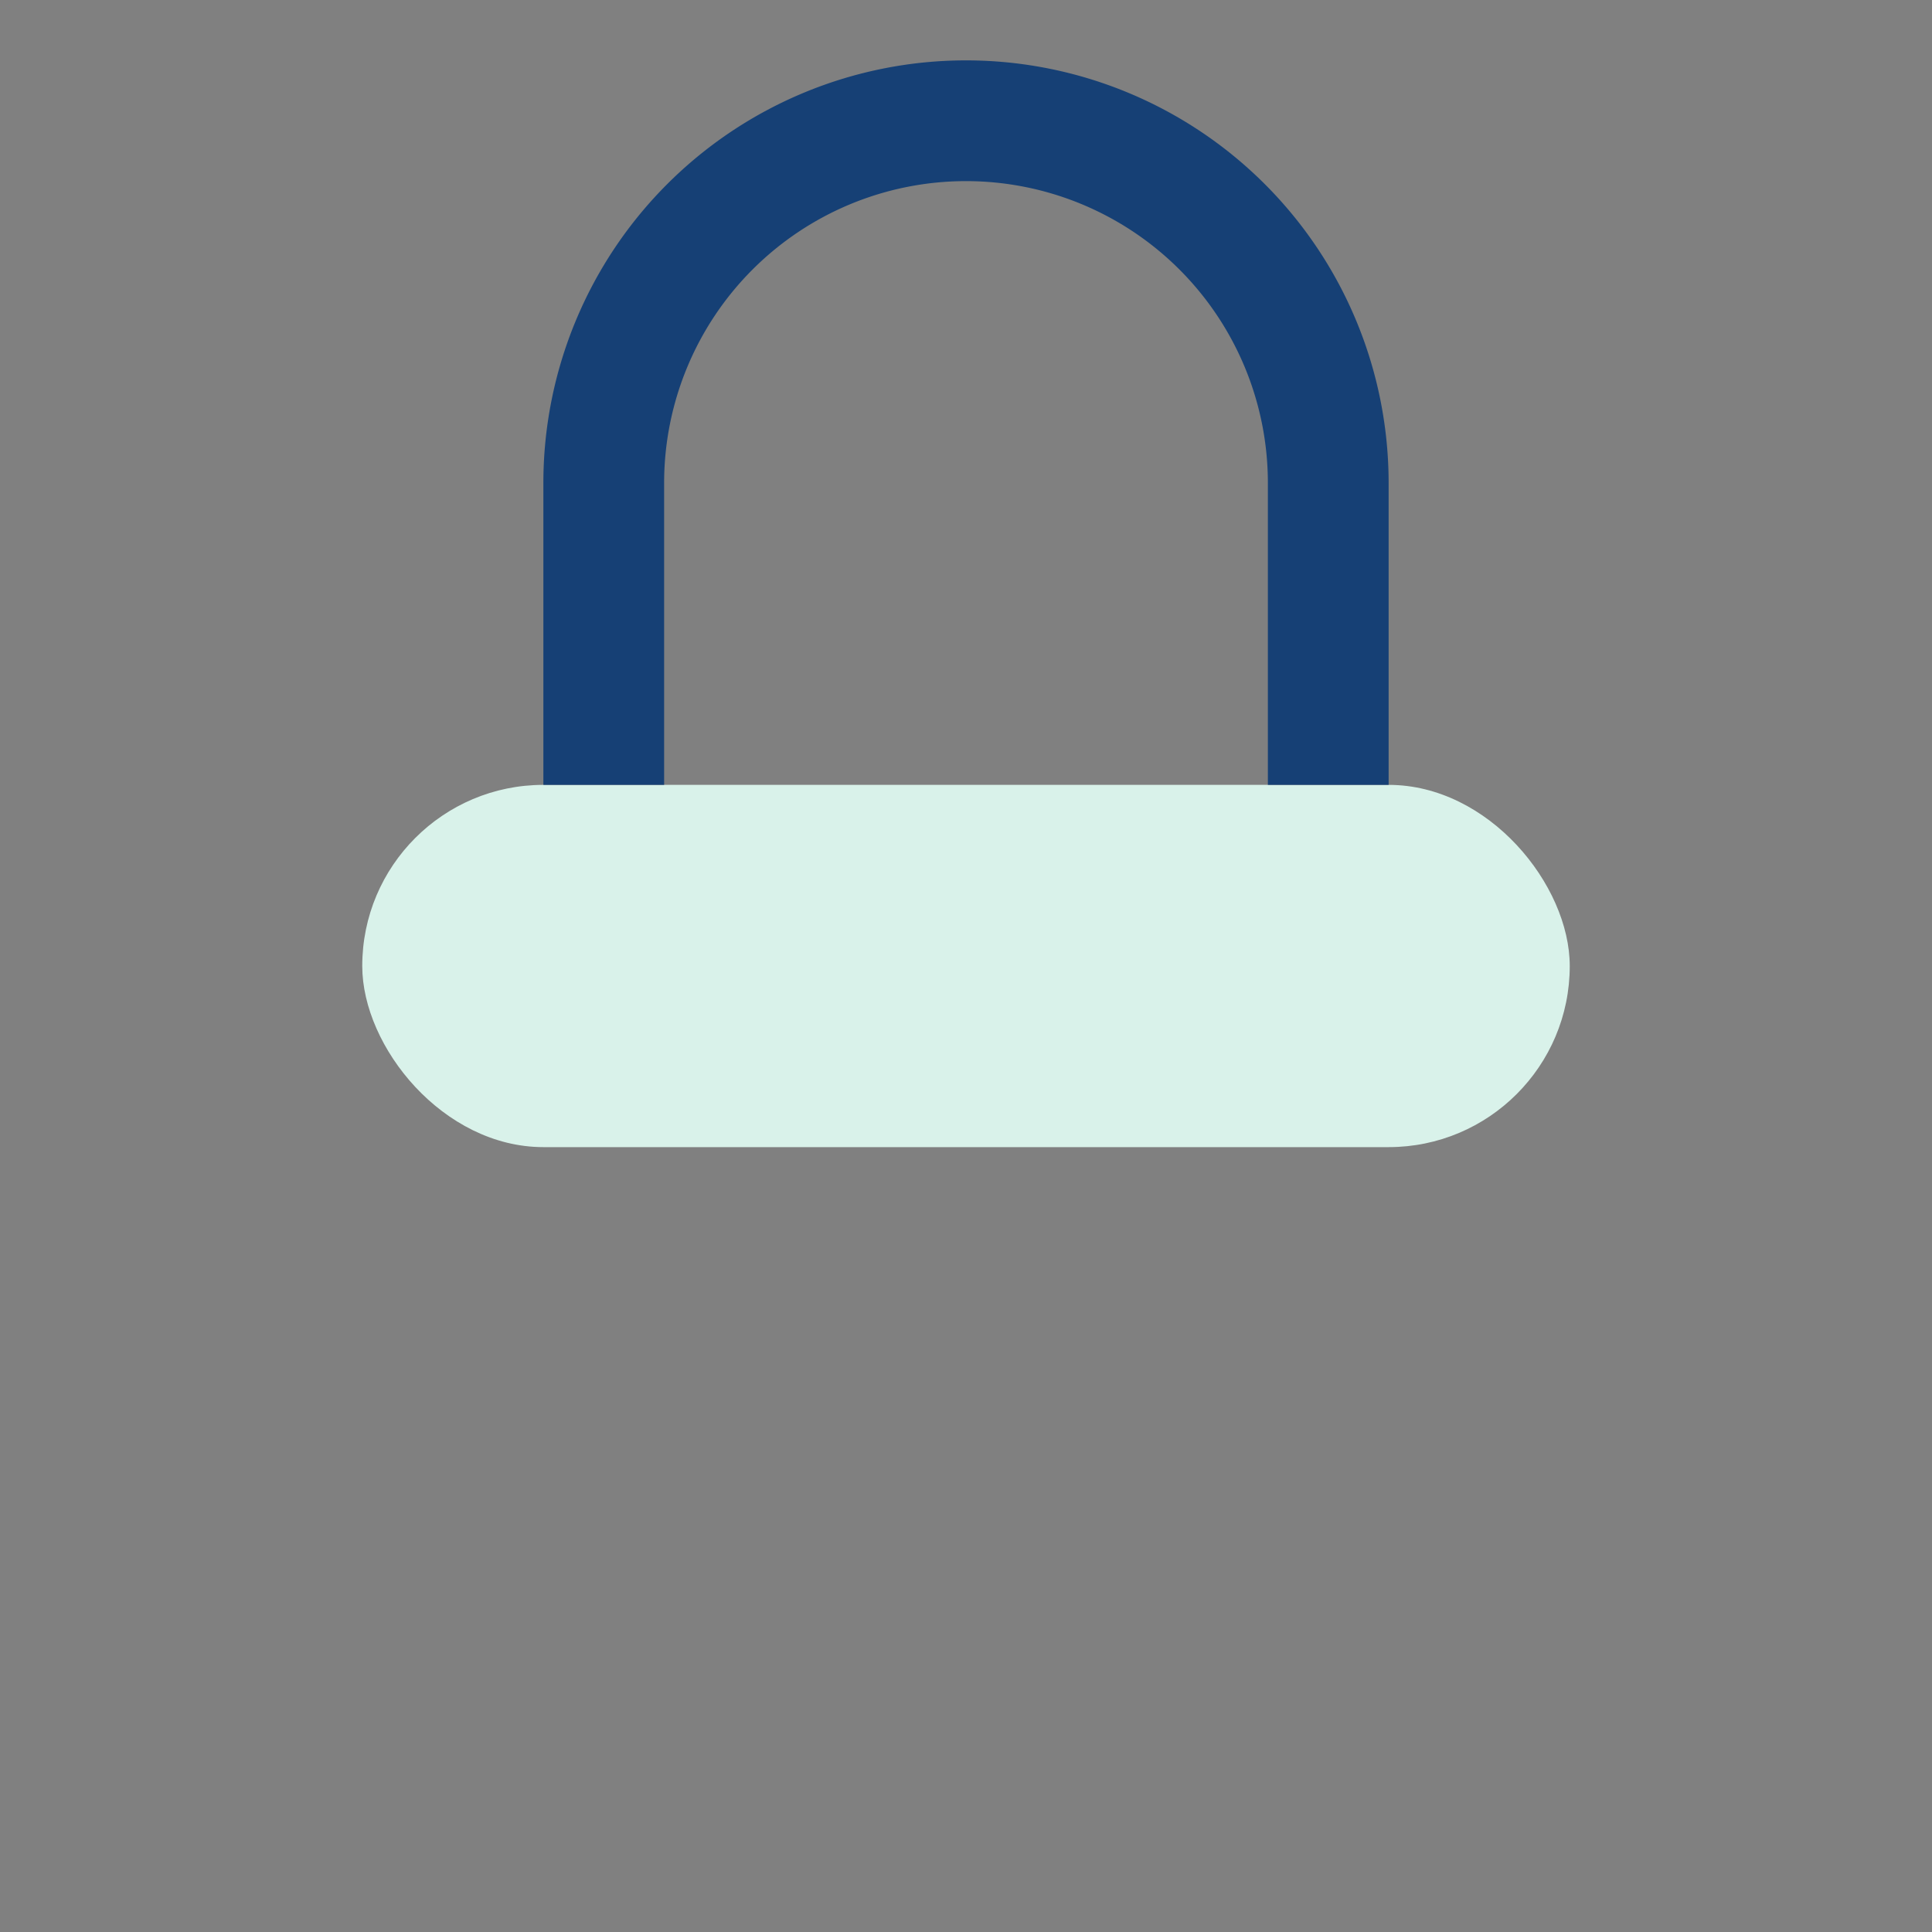
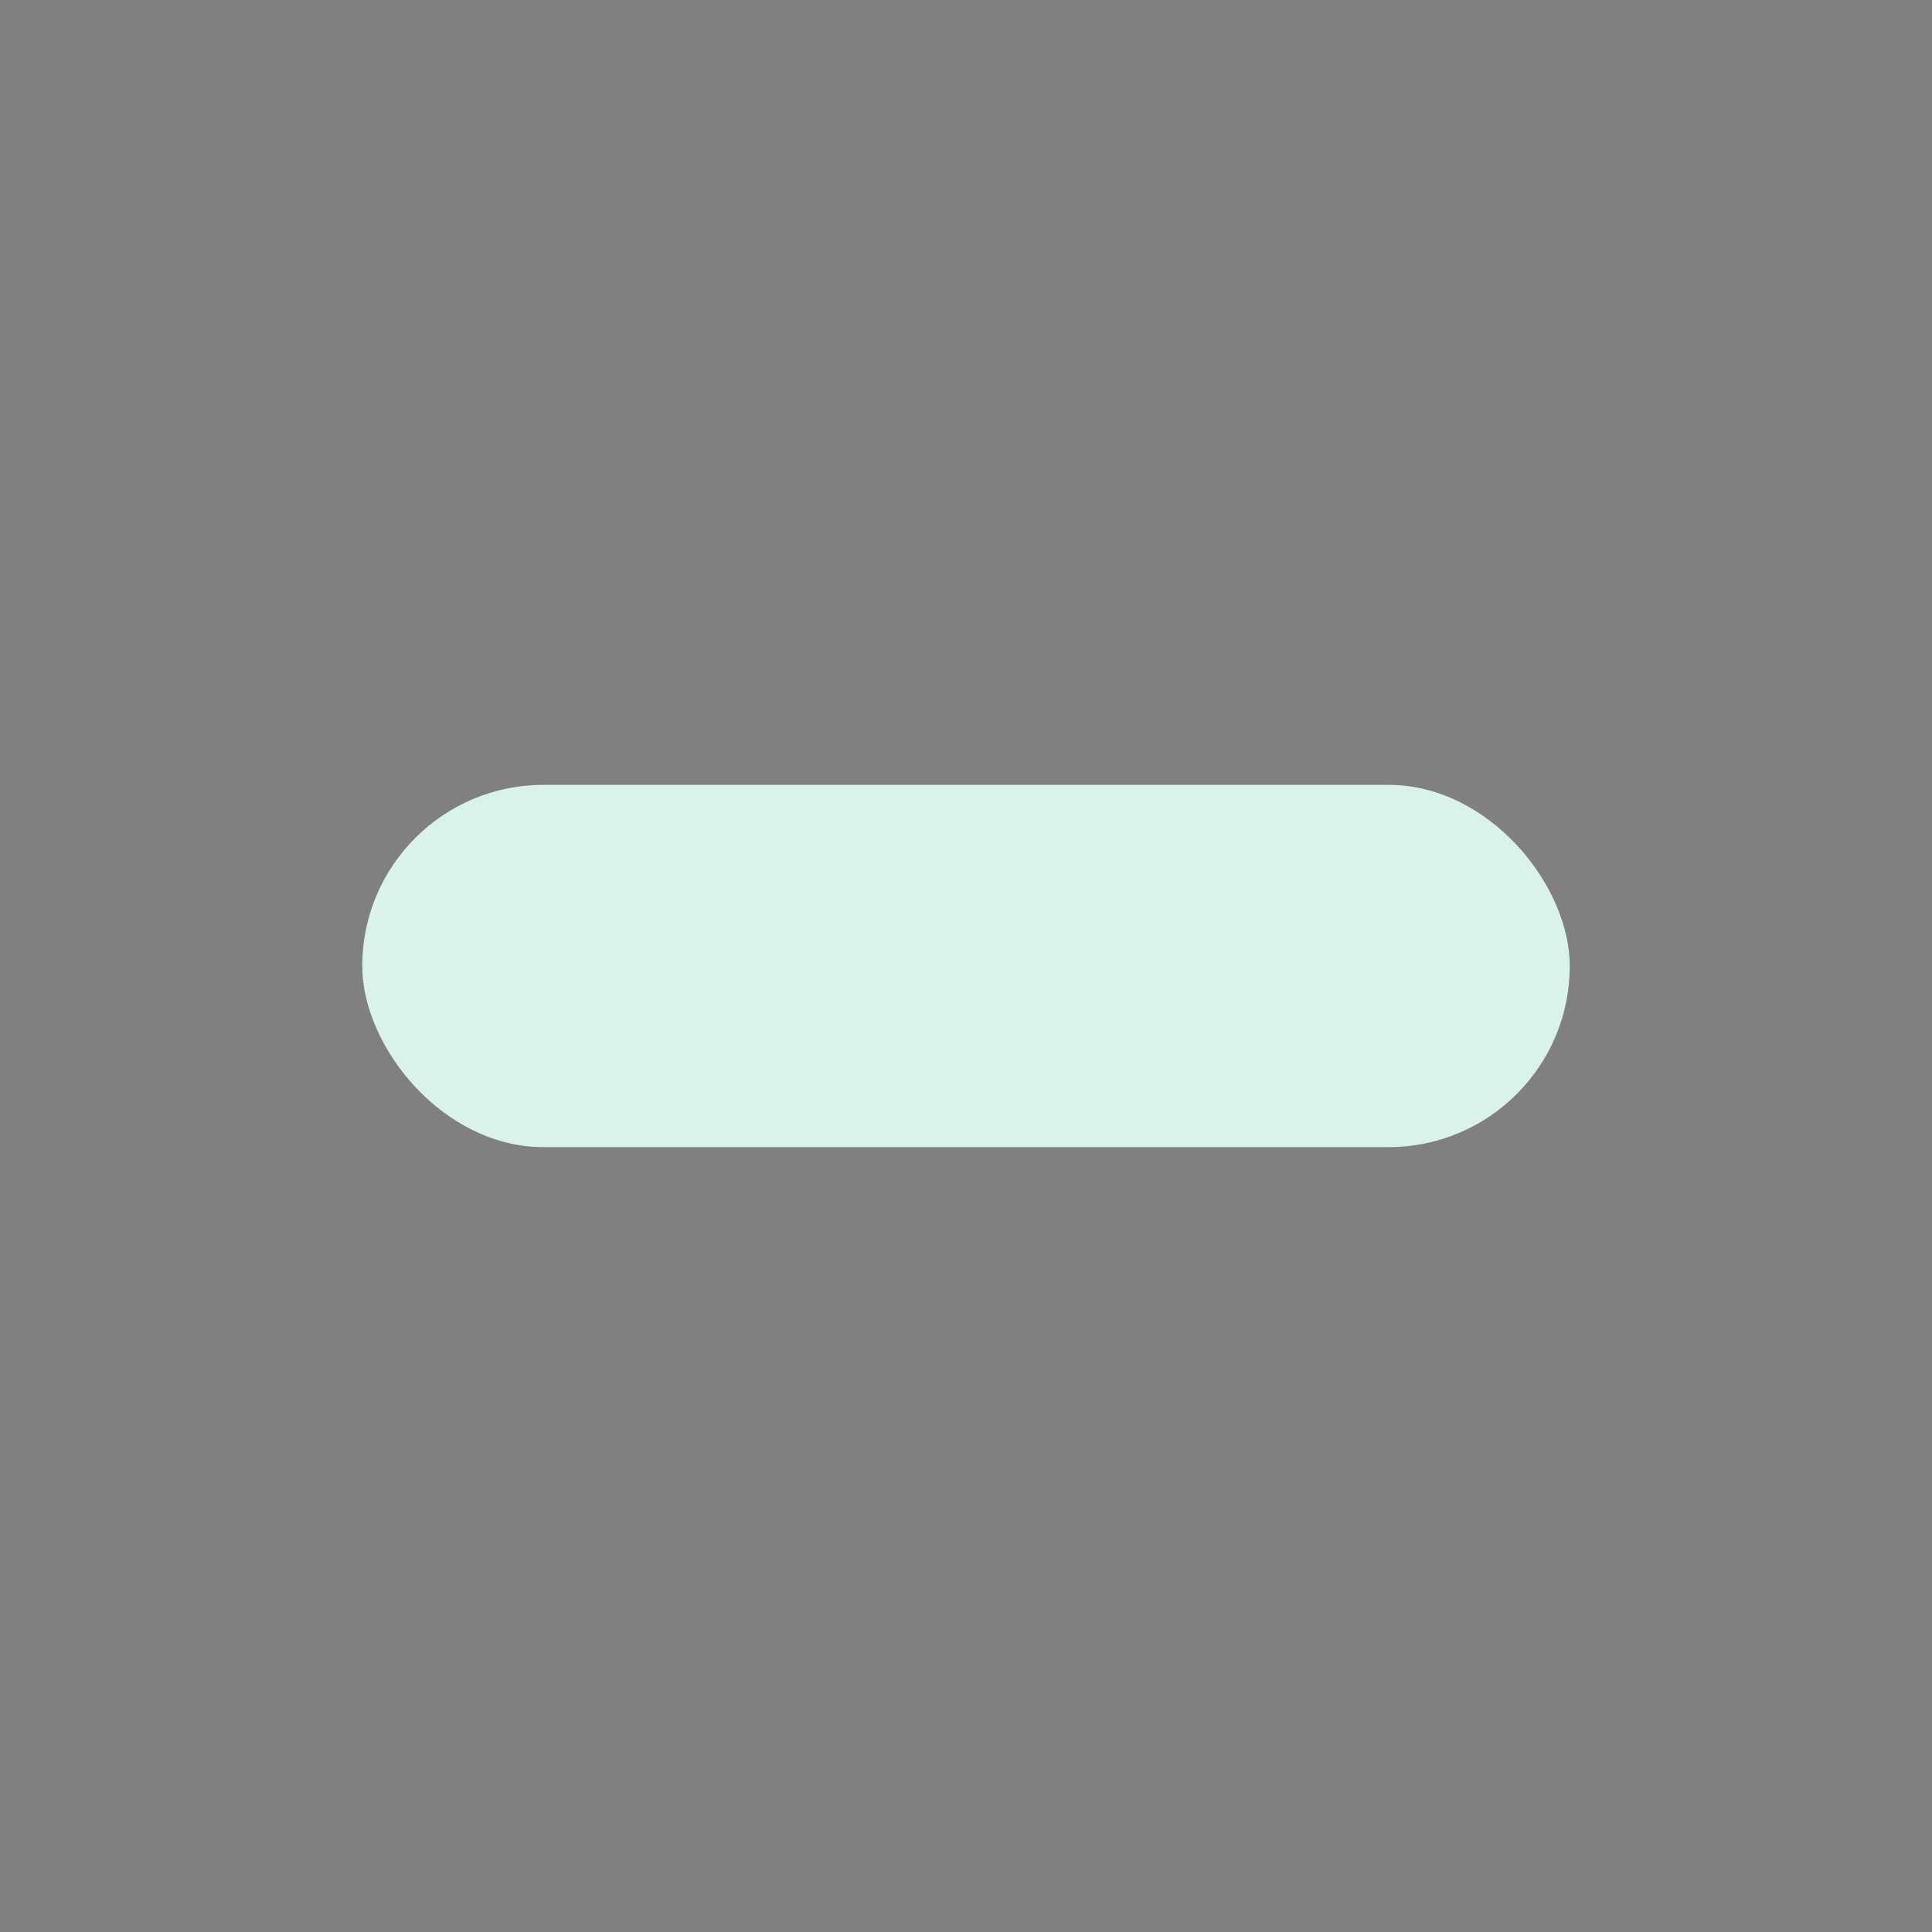
<svg xmlns="http://www.w3.org/2000/svg" width="32" height="32" viewBox="0 0 32 32">
  <rect x="0" y="0" width="32" height="32" fill="#808080" stroke="none" />
  <rect x="6" y="13" width="20" height="6" rx="3" fill="#D9F2EA" />
-   <path d="M10 13V8a6 6 0 0112 0v5" stroke="#164075" stroke-width="2" fill="none" />
</svg>